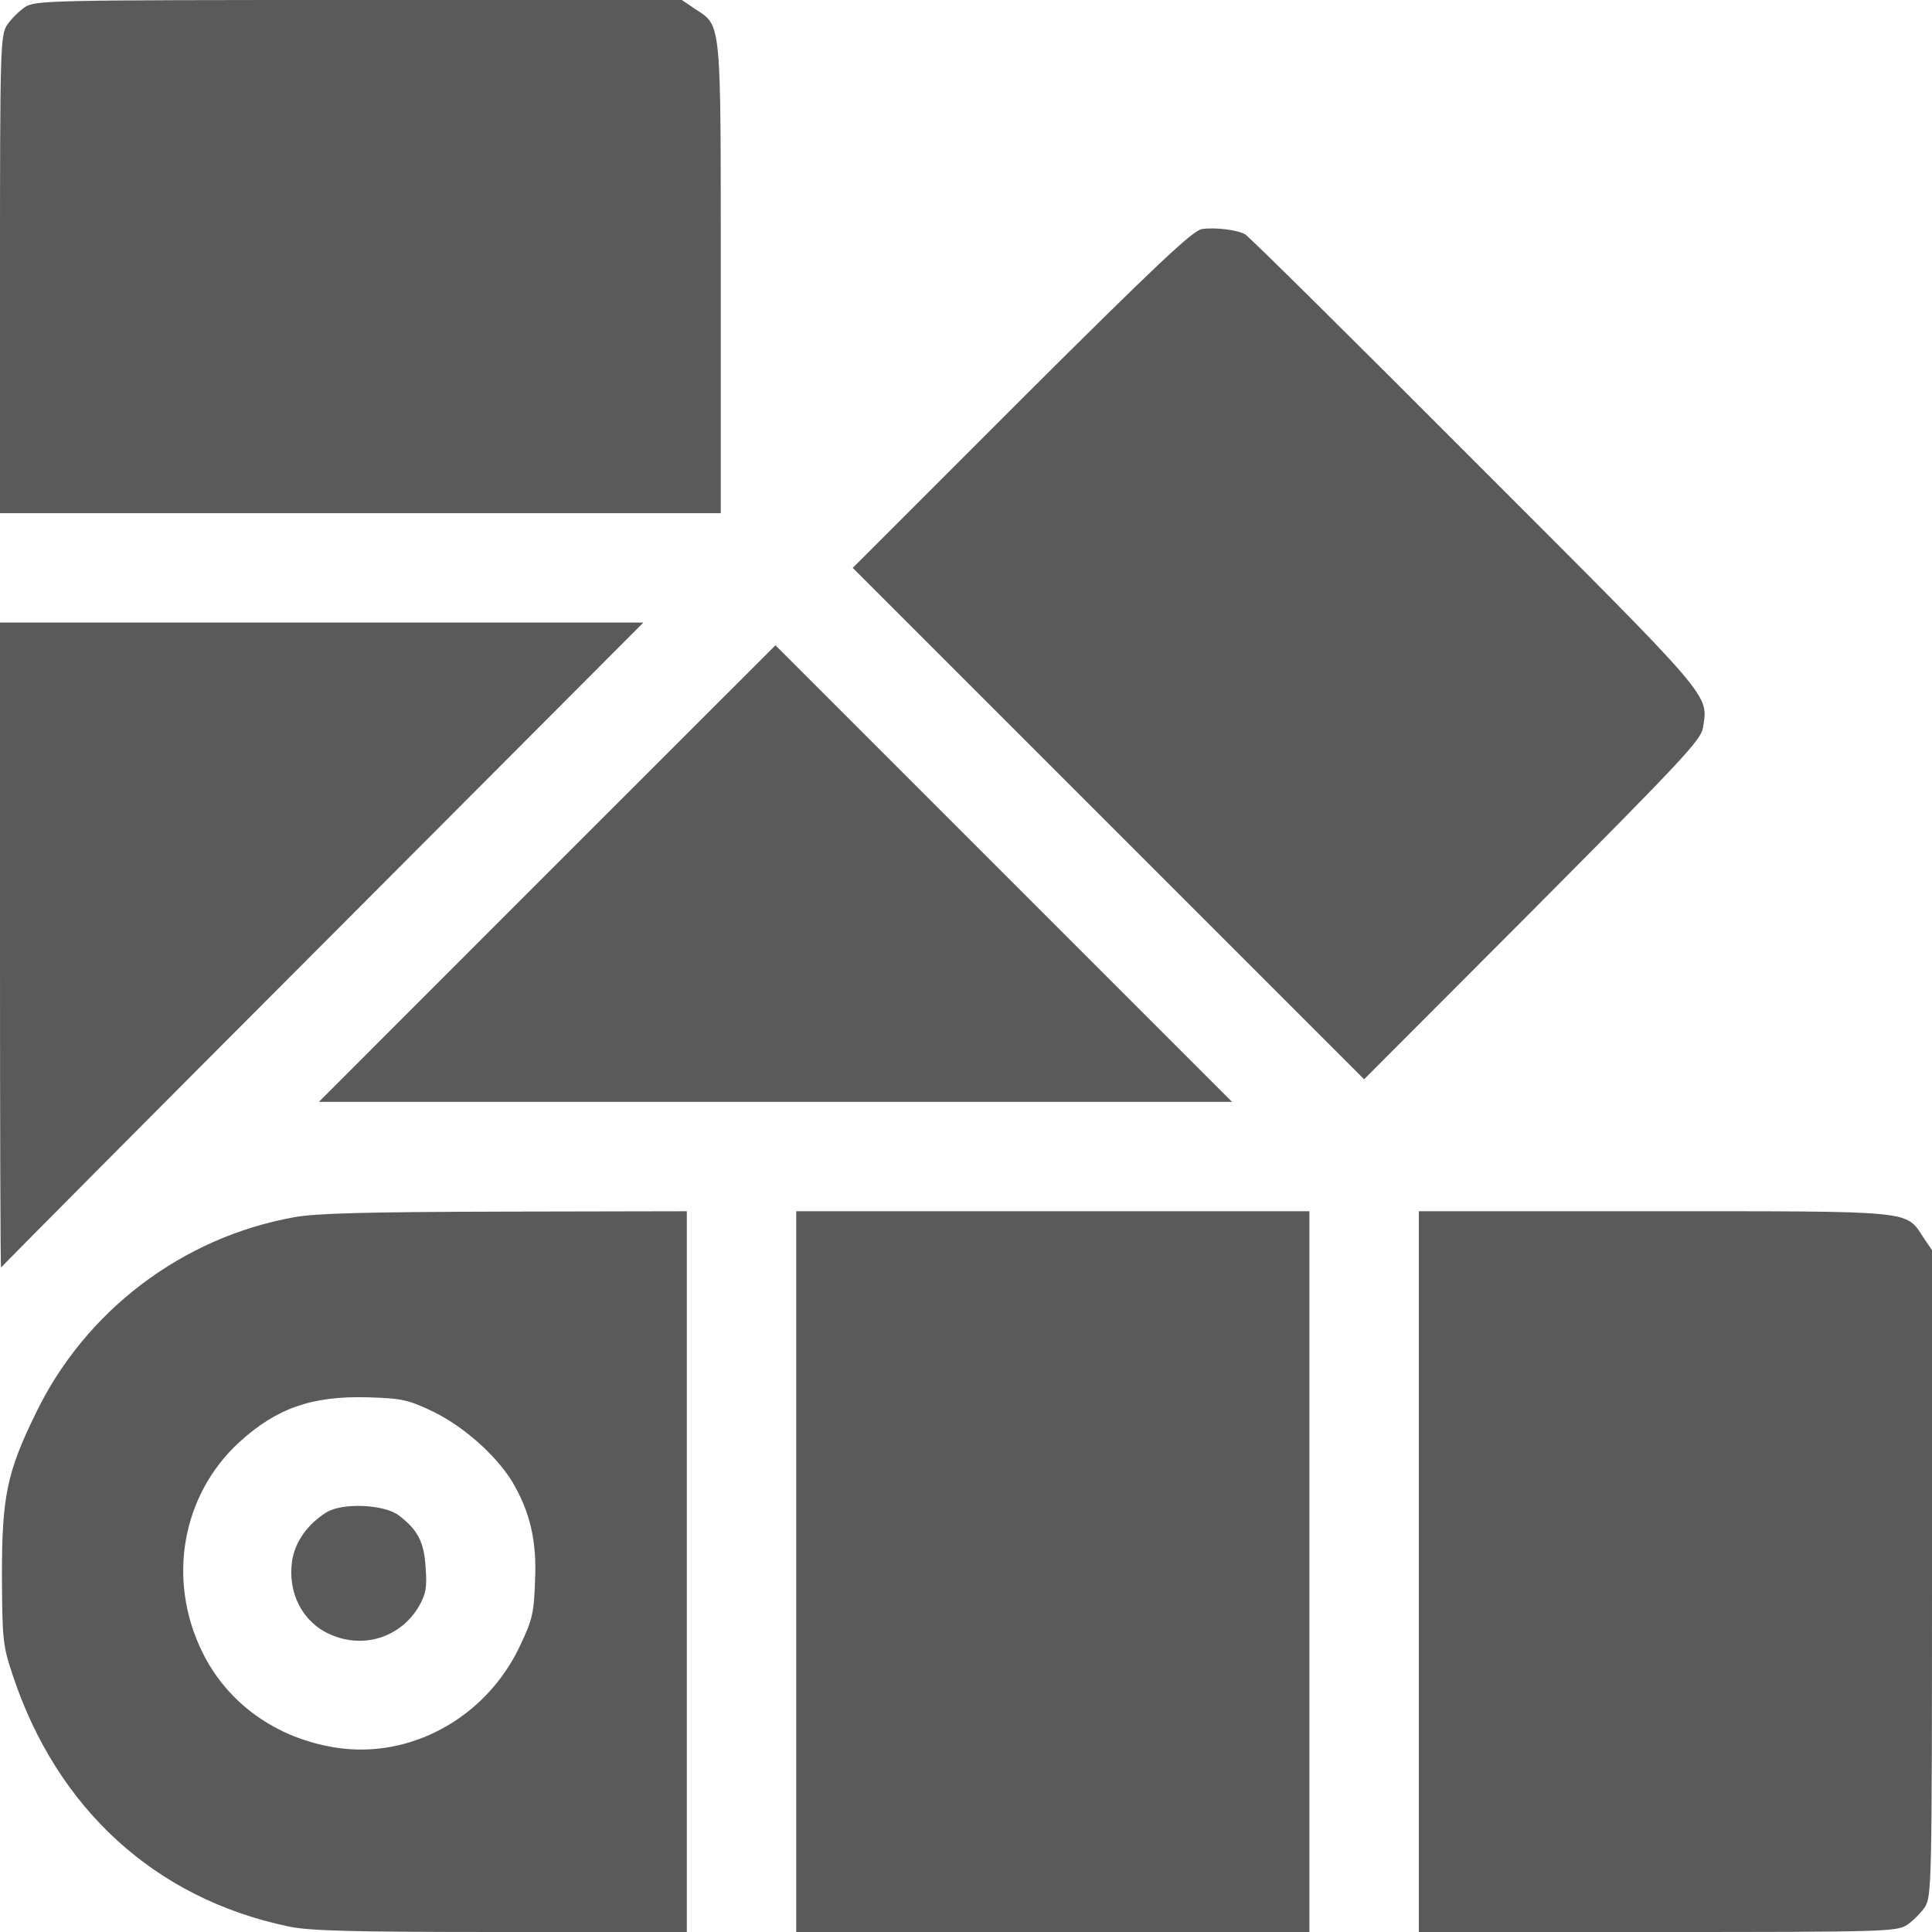
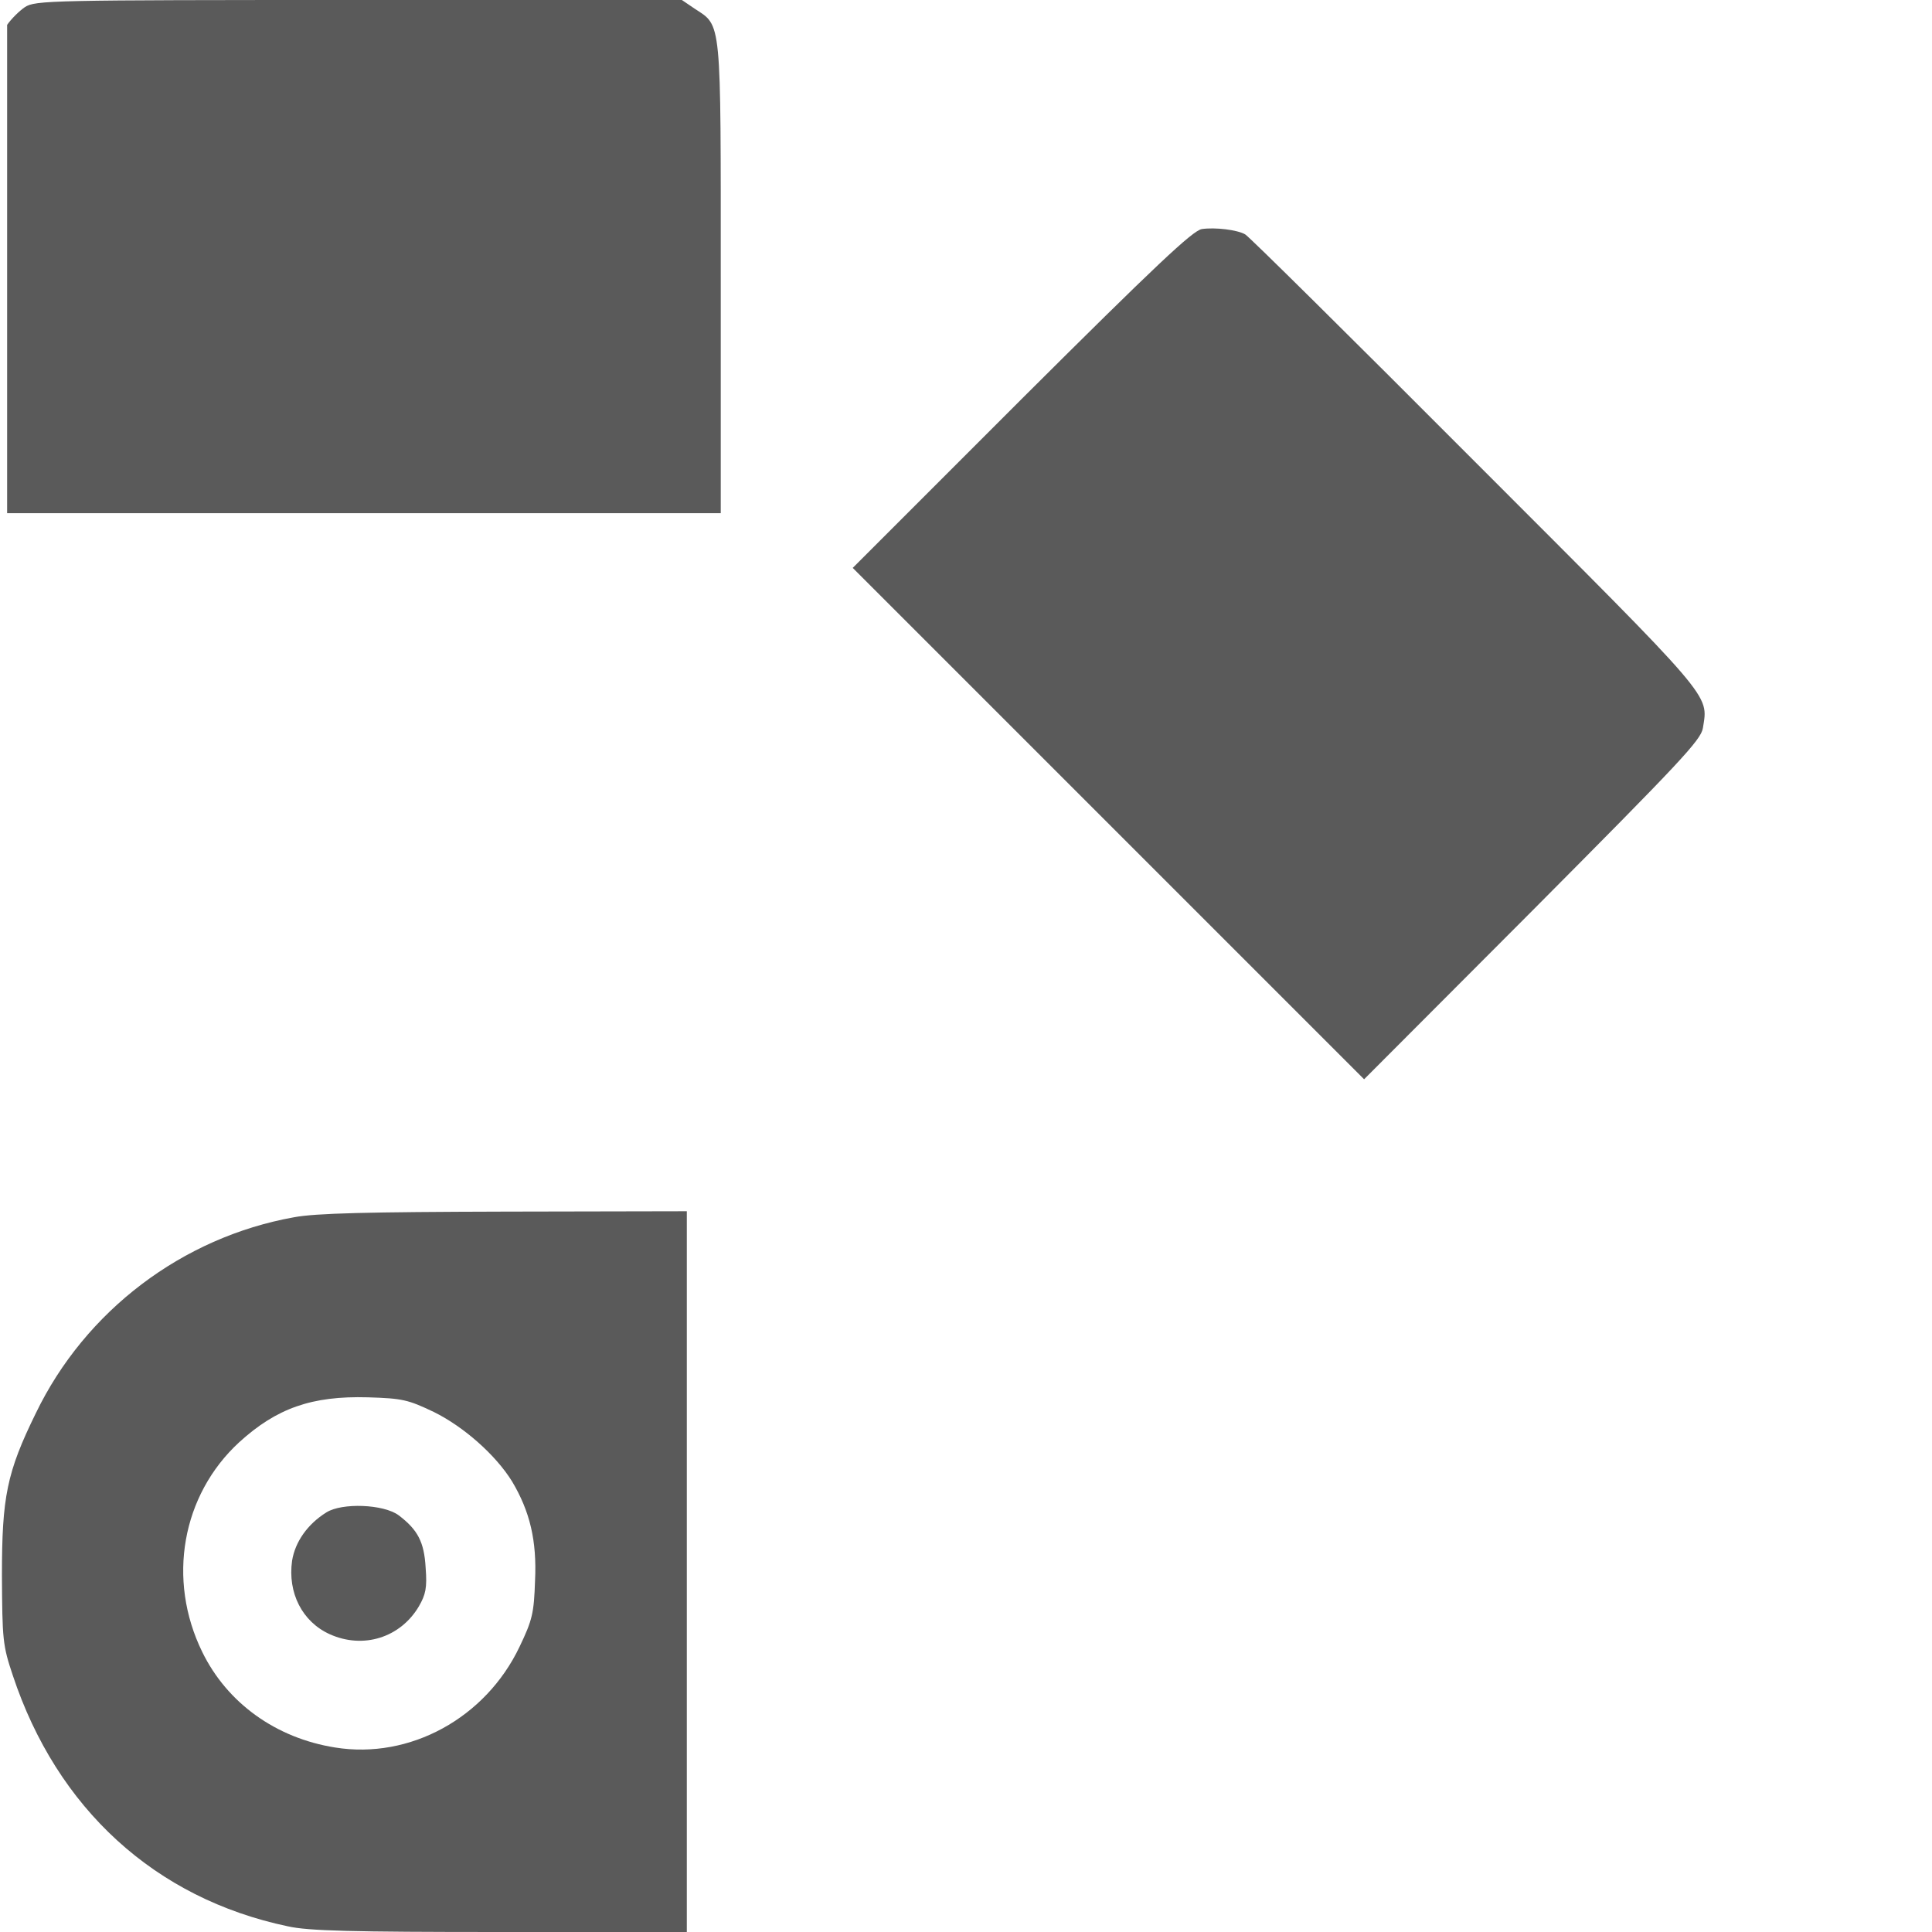
<svg xmlns="http://www.w3.org/2000/svg" width="16" height="16" viewBox="0 0 16 16" fill="none">
-   <path d="M0.206 0.059C0.159 0.091 0.091 0.159 0.059 0.206C0.003 0.294 0 0.391 0 2.272V4.25H5.969V2.303C5.969 0.138 5.978 0.219 5.753 0.072L5.647 0H2.972C0.403 0 0.294 0.003 0.206 0.059Z" fill="#5A5A5A" />
+   <path d="M0.206 0.059C0.159 0.091 0.091 0.159 0.059 0.206V4.25H5.969V2.303C5.969 0.138 5.978 0.219 5.753 0.072L5.647 0H2.972C0.403 0 0.294 0.003 0.206 0.059Z" fill="#5A5A5A" />
  <path d="M9.953 1.897C9.878 1.909 9.572 2.197 8.459 3.306L7.062 4.703L11.297 8.938L12.691 7.541C13.919 6.306 14.088 6.128 14.103 6.028C14.147 5.744 14.209 5.819 12.213 3.822C11.194 2.8 10.338 1.953 10.312 1.941C10.247 1.903 10.062 1.881 9.953 1.897Z" fill="#5A5A5A" />
-   <path d="M0 7.834C0 9.306 0.003 10.503 0.009 10.497C0.013 10.488 1.209 9.284 2.672 7.819L5.328 5.156H0V7.834Z" fill="#5A5A5A" />
-   <path d="M4.531 7.234L2.641 9.125H10.203L8.312 7.234C7.272 6.194 6.422 5.344 6.422 5.344C6.422 5.344 5.572 6.194 4.531 7.234Z" fill="#5A5A5A" />
  <path d="M2.434 10.081C1.509 10.247 0.706 10.856 0.297 11.703C0.056 12.194 0.016 12.397 0.016 13.047C0.019 13.578 0.022 13.625 0.106 13.875C0.472 14.978 1.284 15.722 2.384 15.953C2.553 15.991 2.913 16 4.144 16H5.688V10.031L4.181 10.034C3.047 10.037 2.612 10.047 2.434 10.081ZM3.594 11.694C3.841 11.816 4.106 12.05 4.241 12.269C4.388 12.516 4.447 12.759 4.431 13.091C4.422 13.359 4.409 13.416 4.303 13.637C4.022 14.228 3.394 14.572 2.775 14.472C2.284 14.394 1.881 14.103 1.675 13.681C1.381 13.081 1.506 12.381 1.981 11.944C2.291 11.662 2.581 11.559 3.047 11.572C3.334 11.581 3.378 11.591 3.594 11.694Z" fill="#5A5A5A" />
  <path d="M2.703 12.525C2.547 12.622 2.444 12.769 2.419 12.925C2.381 13.191 2.503 13.431 2.731 13.534C3.009 13.659 3.316 13.562 3.469 13.303C3.525 13.206 3.538 13.15 3.525 12.984C3.513 12.769 3.459 12.669 3.303 12.55C3.178 12.456 2.831 12.444 2.703 12.525Z" fill="#5A5A5A" />
-   <path d="M6.594 16H10.844V10.031H6.594V16Z" fill="#5A5A5A" />
-   <path d="M11.75 16H13.728C15.609 16 15.706 15.997 15.794 15.941C15.841 15.909 15.909 15.841 15.941 15.794C15.997 15.706 16 15.597 16 13.028V10.353L15.928 10.247C15.781 10.022 15.863 10.031 13.697 10.031H11.75V16Z" fill="#5A5A5A" />
</svg>